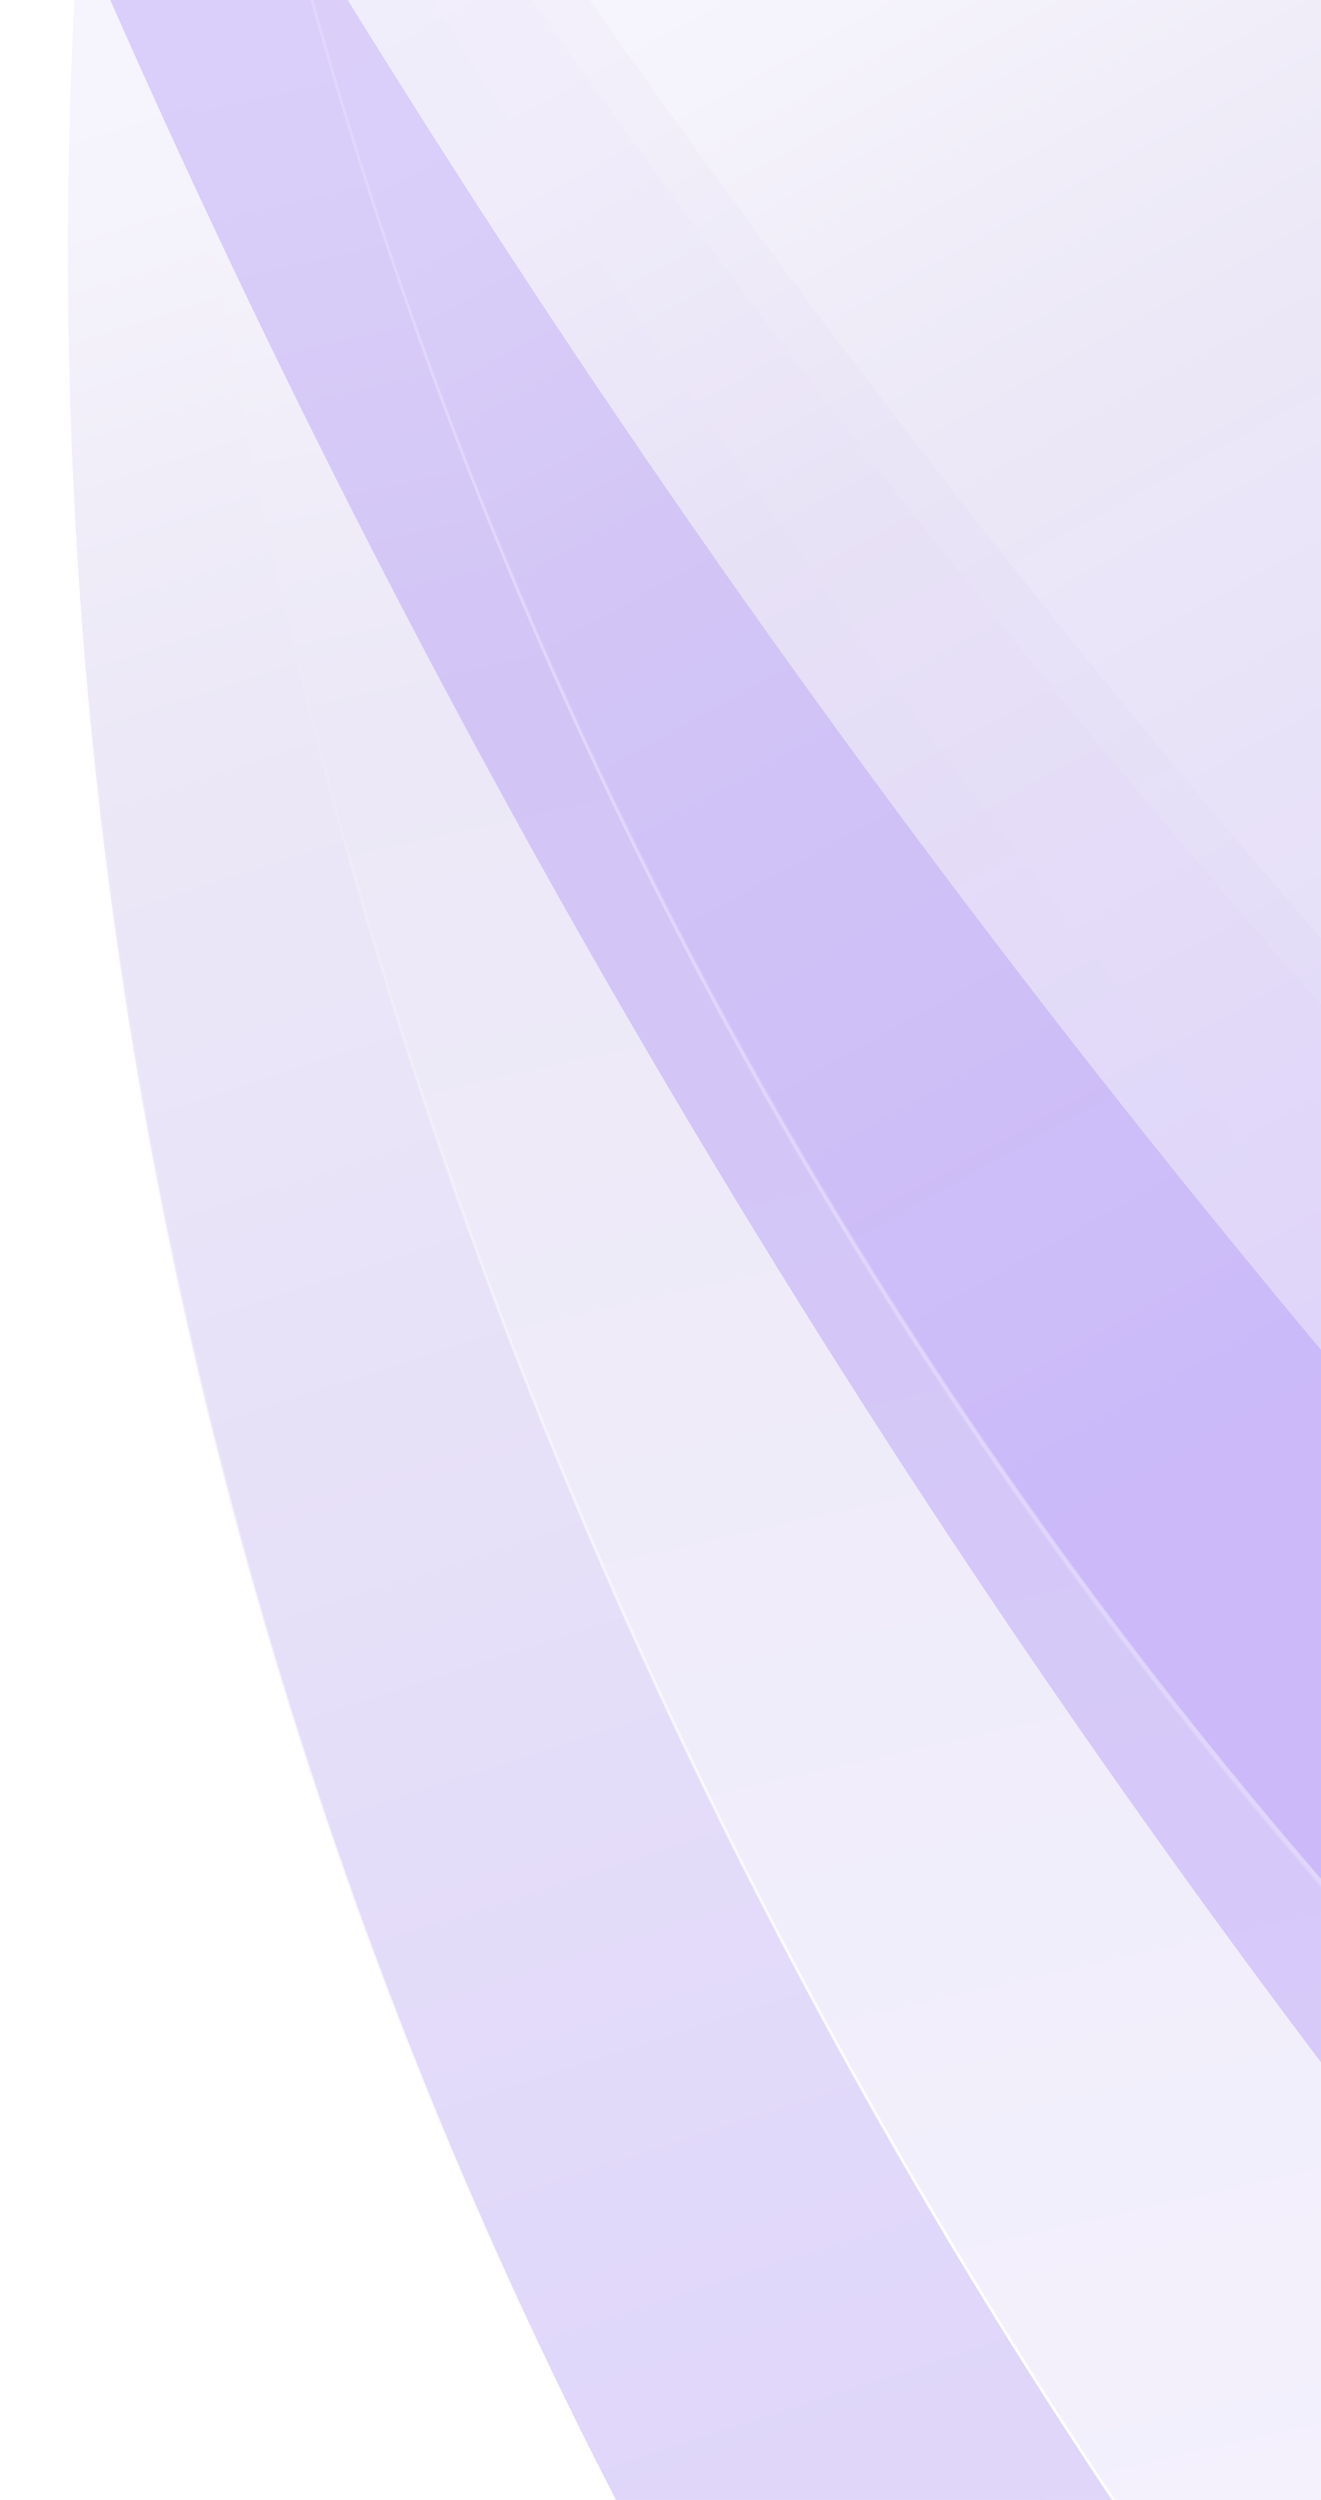
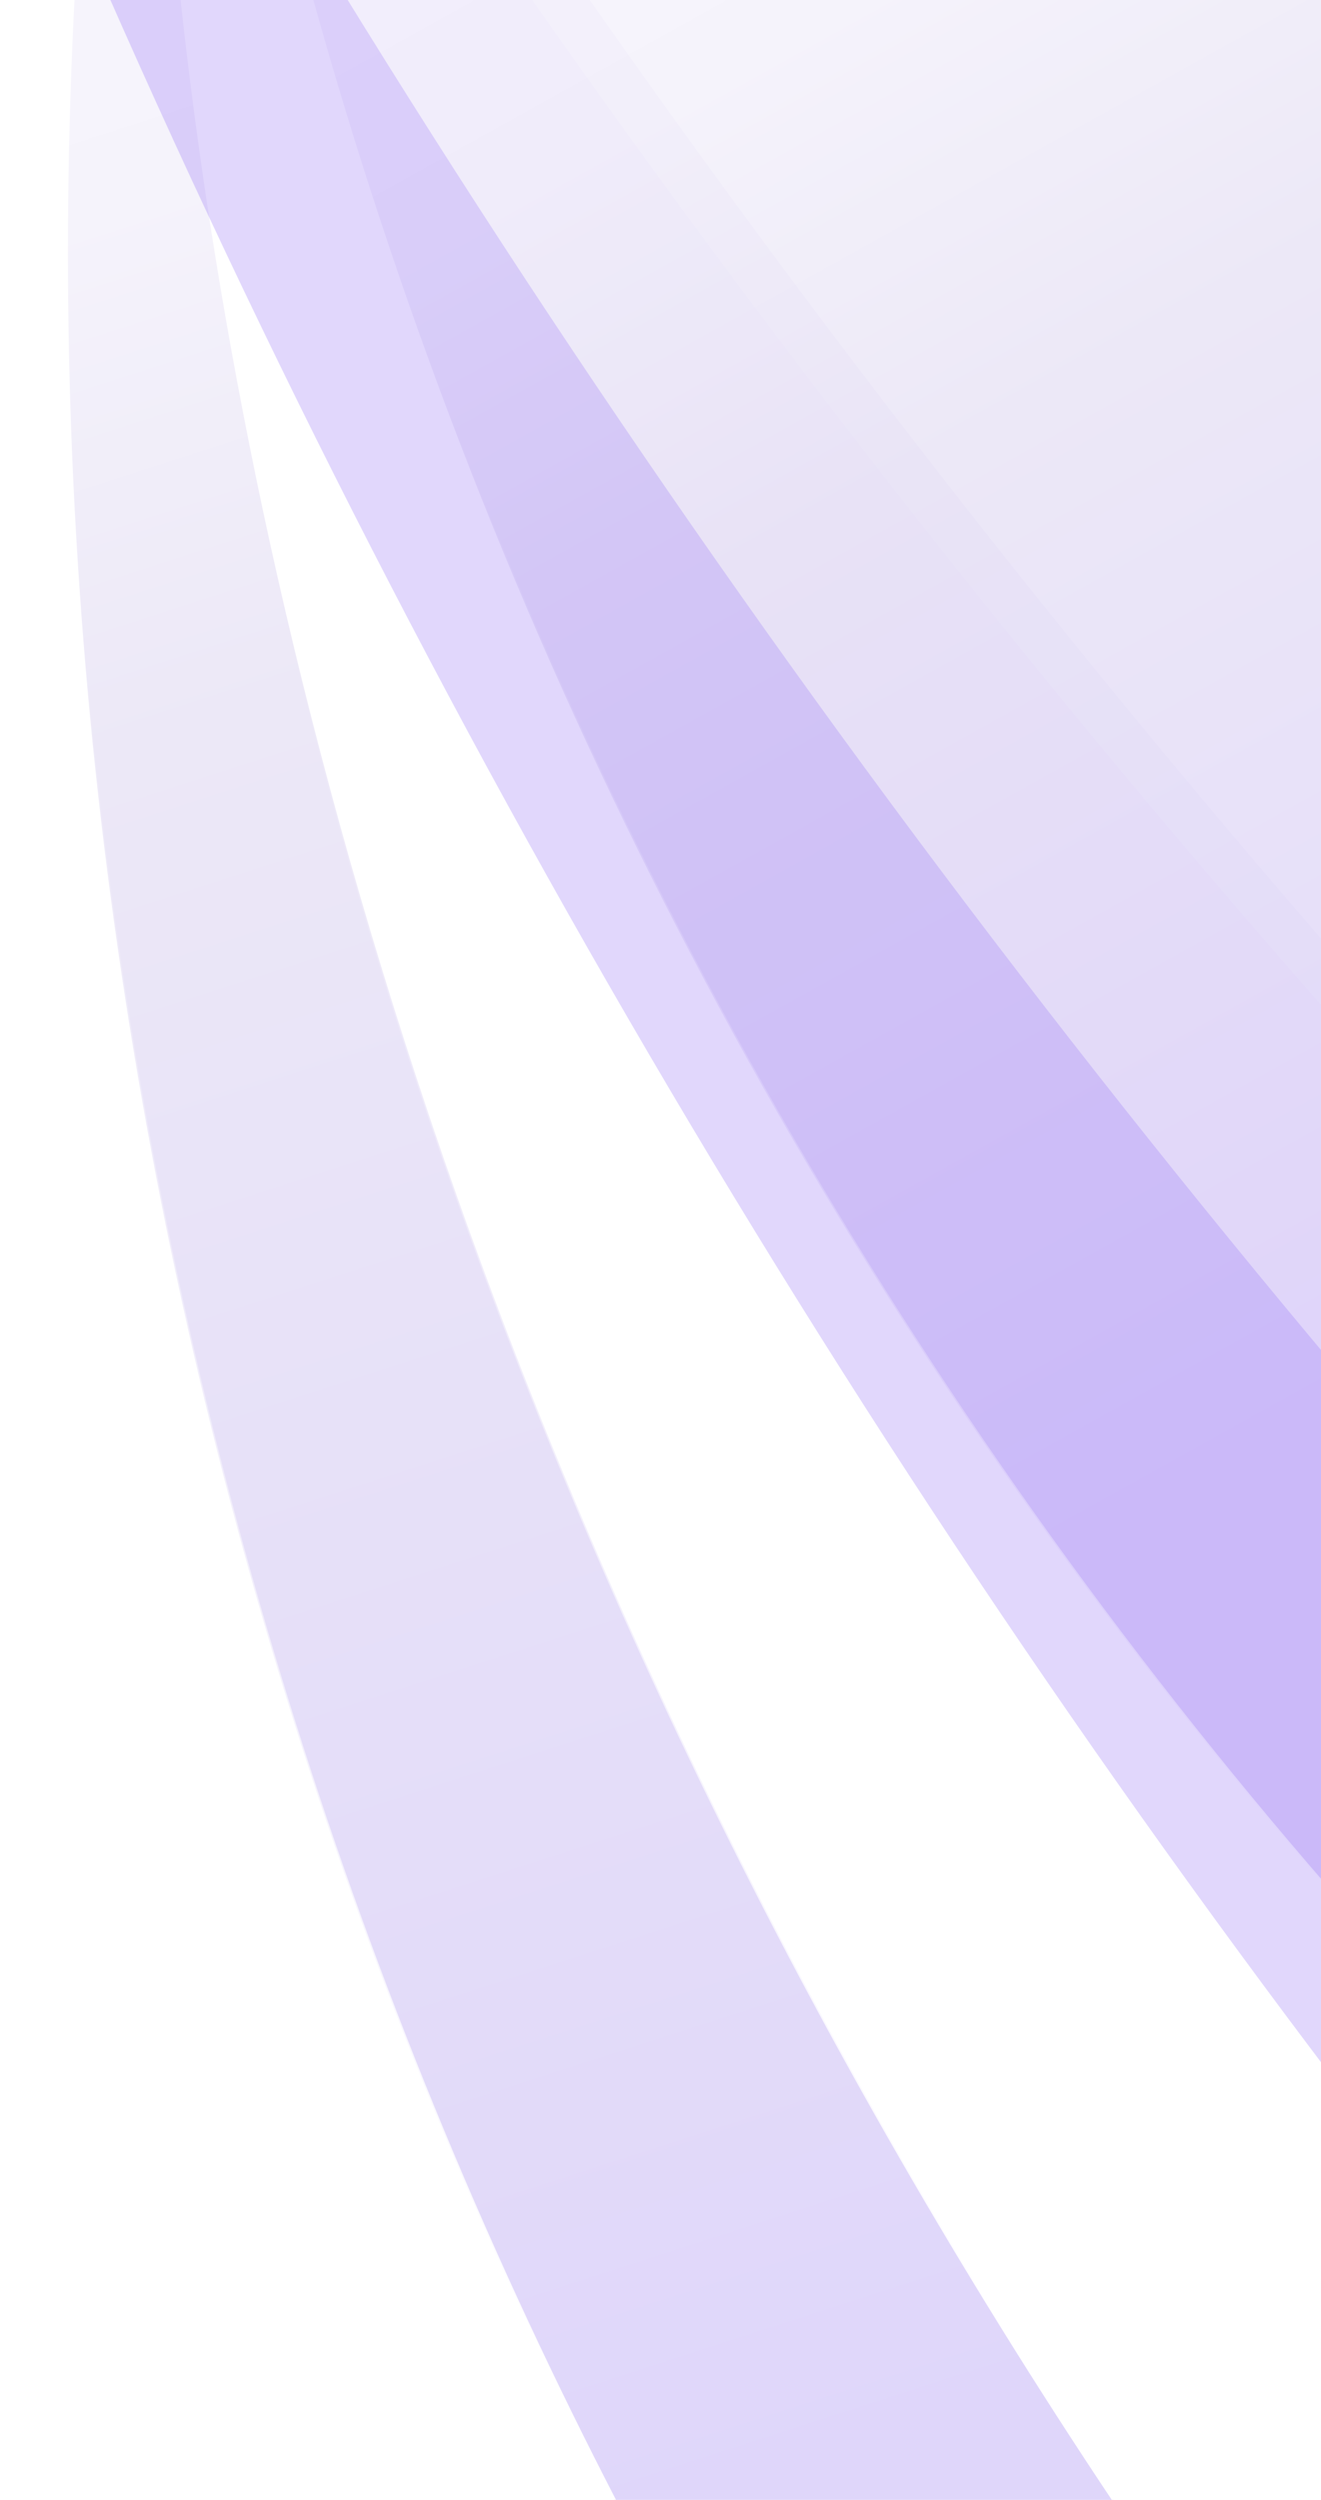
<svg xmlns="http://www.w3.org/2000/svg" width="370" height="700" viewBox="0 0 370 700" fill="none">
  <g clip-path="url(#clip0_477_22637)">
    <g clip-path="url(#clip1_477_22637)">
-       <path d="M412.398 -4.662C395.858 241.382 446.508 486.791 556.508 704.774C267.397 477.101 89.695 147.052 47.253 -203.911L412.398 -4.662Z" fill="url(#paint0_linear_477_22637)" stroke="url(#paint1_linear_477_22637)" stroke-width="0.791" />
-       <path d="M172.741 701.257C30.56 426.793 -16.77 107.529 46.663 -202.174C89.552 148.913 267.733 478.957 557.348 706.442C619.165 828.526 699.614 941.972 797.317 1042.07L172.741 701.257Z" fill="url(#paint2_linear_477_22637)" stroke="url(#paint3_linear_477_22637)" stroke-width="0.791" />
+       <path d="M412.398 -4.662C395.858 241.382 446.508 486.791 556.508 704.774C267.397 477.101 89.695 147.052 47.253 -203.911L412.398 -4.662" fill="url(#paint0_linear_477_22637)" stroke="url(#paint1_linear_477_22637)" stroke-width="0.791" />
      <path d="M172.742 701.258C31.36 428.332 -16.236 111.106 45.608 -196.967C45.281 -193.209 44.889 -188.11 44.514 -181.745C43.634 -166.786 42.849 -144.834 43.233 -116.85C43.999 -60.882 49.436 19.213 68.117 115.733C105.406 308.396 195.461 566.502 406.465 828.792L172.742 701.258Z" fill="url(#paint4_linear_477_22637)" stroke="url(#paint5_linear_477_22637)" stroke-width="0.791" />
    </g>
    <g opacity="0.2">
      <g filter="url(#filter0_f_477_22637)">
-         <path d="M697.256 944.734L624.366 871.168C275.395 518.961 22.556 83.123 -110.033 -394.775C96.622 74.48 411.756 487.863 809.451 811.377L820.025 819.978L697.256 944.734Z" fill="#7348EA" />
-       </g>
+         </g>
      <g opacity="0.09" filter="url(#filter1_f_477_22637)">
        <path d="M652.77 793.962L579.706 720.569C229.902 369.19 -23.966 -66.047 -157.686 -543.629C50.079 -74.865 366.19 337.769 764.649 660.34L775.243 668.916L652.77 793.962Z" fill="#7348EA" />
      </g>
      <g style="mix-blend-mode:screen" filter="url(#filter2_f_477_22637)">
        <path d="M697.256 944.734L653.681 895.084C321.258 516.314 62.278 78.915 -110.033 -394.775C78.009 69.625 362.768 488.585 725.317 834.262L744.522 852.573L697.256 944.734Z" fill="#C8B4FF" />
      </g>
      <g style="mix-blend-mode:screen" opacity="0.09" filter="url(#filter3_f_477_22637)">
-         <path d="M652.77 793.962L609.078 744.415C275.759 366.434 15.745 -70.349 -157.686 -543.629C31.454 -79.677 317.203 338.607 680.569 683.424L699.818 701.689L652.77 793.962Z" fill="#C8B4FF" />
-       </g>
+         </g>
      <g style="mix-blend-mode:color-dodge" filter="url(#filter4_f_477_22637)">
        <path d="M697.256 944.734L624.366 871.168C275.395 518.961 22.556 83.123 -110.033 -394.775C96.622 74.48 411.756 487.863 809.451 811.377L820.025 819.978L697.256 944.734Z" fill="#6937F1" />
      </g>
      <g style="mix-blend-mode:color-dodge" opacity="0.09" filter="url(#filter5_f_477_22637)">
        <path d="M668.665 793.667L595.601 720.274C245.798 368.895 -8.071 -66.342 -141.79 -543.924C65.974 -75.16 382.085 337.474 780.545 660.045L791.139 668.621L668.665 793.667Z" fill="#6937F1" />
      </g>
    </g>
  </g>
  <defs>
    <filter id="filter0_f_477_22637" x="-164.594" y="-449.336" width="1039.18" height="1448.63" filterUnits="userSpaceOnUse" color-interpolation-filters="sRGB">
      <feFlood flood-opacity="0" result="BackgroundImageFix" />
      <feBlend mode="normal" in="SourceGraphic" in2="BackgroundImageFix" result="shape" />
      <feGaussianBlur stdDeviation="27.28" result="effect1_foregroundBlur_477_22637" />
    </filter>
    <filter id="filter1_f_477_22637" x="-212.247" y="-598.19" width="1042.05" height="1446.71" filterUnits="userSpaceOnUse" color-interpolation-filters="sRGB">
      <feFlood flood-opacity="0" result="BackgroundImageFix" />
      <feBlend mode="normal" in="SourceGraphic" in2="BackgroundImageFix" result="shape" />
      <feGaussianBlur stdDeviation="27.28" result="effect1_foregroundBlur_477_22637" />
    </filter>
    <filter id="filter2_f_477_22637" x="-162.222" y="-446.964" width="958.932" height="1443.89" filterUnits="userSpaceOnUse" color-interpolation-filters="sRGB">
      <feFlood flood-opacity="0" result="BackgroundImageFix" />
      <feBlend mode="normal" in="SourceGraphic" in2="BackgroundImageFix" result="shape" />
      <feGaussianBlur stdDeviation="26.094" result="effect1_foregroundBlur_477_22637" />
    </filter>
    <filter id="filter3_f_477_22637" x="-209.874" y="-595.818" width="961.881" height="1441.97" filterUnits="userSpaceOnUse" color-interpolation-filters="sRGB">
      <feFlood flood-opacity="0" result="BackgroundImageFix" />
      <feBlend mode="normal" in="SourceGraphic" in2="BackgroundImageFix" result="shape" />
      <feGaussianBlur stdDeviation="26.094" result="effect1_foregroundBlur_477_22637" />
    </filter>
    <filter id="filter4_f_477_22637" x="-268.181" y="-552.923" width="1246.35" height="1655.81" filterUnits="userSpaceOnUse" color-interpolation-filters="sRGB">
      <feFlood flood-opacity="0" result="BackgroundImageFix" />
      <feBlend mode="normal" in="SourceGraphic" in2="BackgroundImageFix" result="shape" />
      <feGaussianBlur stdDeviation="79.074" result="effect1_foregroundBlur_477_22637" />
    </filter>
    <filter id="filter5_f_477_22637" x="-537.16" y="-939.293" width="1723.67" height="2128.33" filterUnits="userSpaceOnUse" color-interpolation-filters="sRGB">
      <feFlood flood-opacity="0" result="BackgroundImageFix" />
      <feBlend mode="normal" in="SourceGraphic" in2="BackgroundImageFix" result="shape" />
      <feGaussianBlur stdDeviation="197.685" result="effect1_foregroundBlur_477_22637" />
    </filter>
    <linearGradient id="paint0_linear_477_22637" x1="483.539" y1="511.229" x2="158.546" y2="-73.109" gradientUnits="userSpaceOnUse">
      <stop offset="0.231" stop-color="#E3DAFB" />
      <stop offset="0.661" stop-color="#ECE8F7" />
      <stop offset="0.846" stop-color="#F5F3FB" />
      <stop offset="1" stop-color="#F8F6FE" />
    </linearGradient>
    <linearGradient id="paint1_linear_477_22637" x1="266.735" y1="543.651" x2="287.578" y2="-52.194" gradientUnits="userSpaceOnUse">
      <stop stop-color="white" />
      <stop offset="0.716" stop-color="white" stop-opacity="0" />
    </linearGradient>
    <linearGradient id="paint2_linear_477_22637" x1="246.691" y1="742.06" x2="61.45" y2="-80.778" gradientUnits="userSpaceOnUse">
      <stop stop-color="#F4F1FD" />
      <stop offset="0.661" stop-color="#ECE8F7" />
      <stop offset="0.846" stop-color="#F5F3FB" />
      <stop offset="1" stop-color="#F8F6FE" />
    </linearGradient>
    <linearGradient id="paint3_linear_477_22637" x1="385.428" y1="812.749" x2="435.629" y2="13.492" gradientUnits="userSpaceOnUse">
      <stop stop-color="white" />
      <stop offset="0.716" stop-color="white" stop-opacity="0" />
    </linearGradient>
    <linearGradient id="paint4_linear_477_22637" x1="227.581" y1="693.386" x2="-14.404" y2="-54.378" gradientUnits="userSpaceOnUse">
      <stop stop-color="#DFD6FA" />
      <stop offset="0.661" stop-color="#ECE8F7" />
      <stop offset="0.846" stop-color="#F5F3FB" />
      <stop offset="1" stop-color="#F8F6FE" />
    </linearGradient>
    <linearGradient id="paint5_linear_477_22637" x1="141.339" y1="679.556" x2="51.188" y2="-30.923" gradientUnits="userSpaceOnUse">
      <stop stop-color="white" />
      <stop offset="0.716" stop-color="white" stop-opacity="0" />
    </linearGradient>
    <clipPath id="clip0_477_22637">
      <rect width="370" height="700" fill="white" transform="translate(370 700) rotate(-180)" />
    </clipPath>
    <clipPath id="clip1_477_22637">
      <rect width="1259.39" height="735.254" fill="white" transform="matrix(-0.878 -0.479 0.48 -0.877 799.449 1043.68)" />
    </clipPath>
  </defs>
</svg>